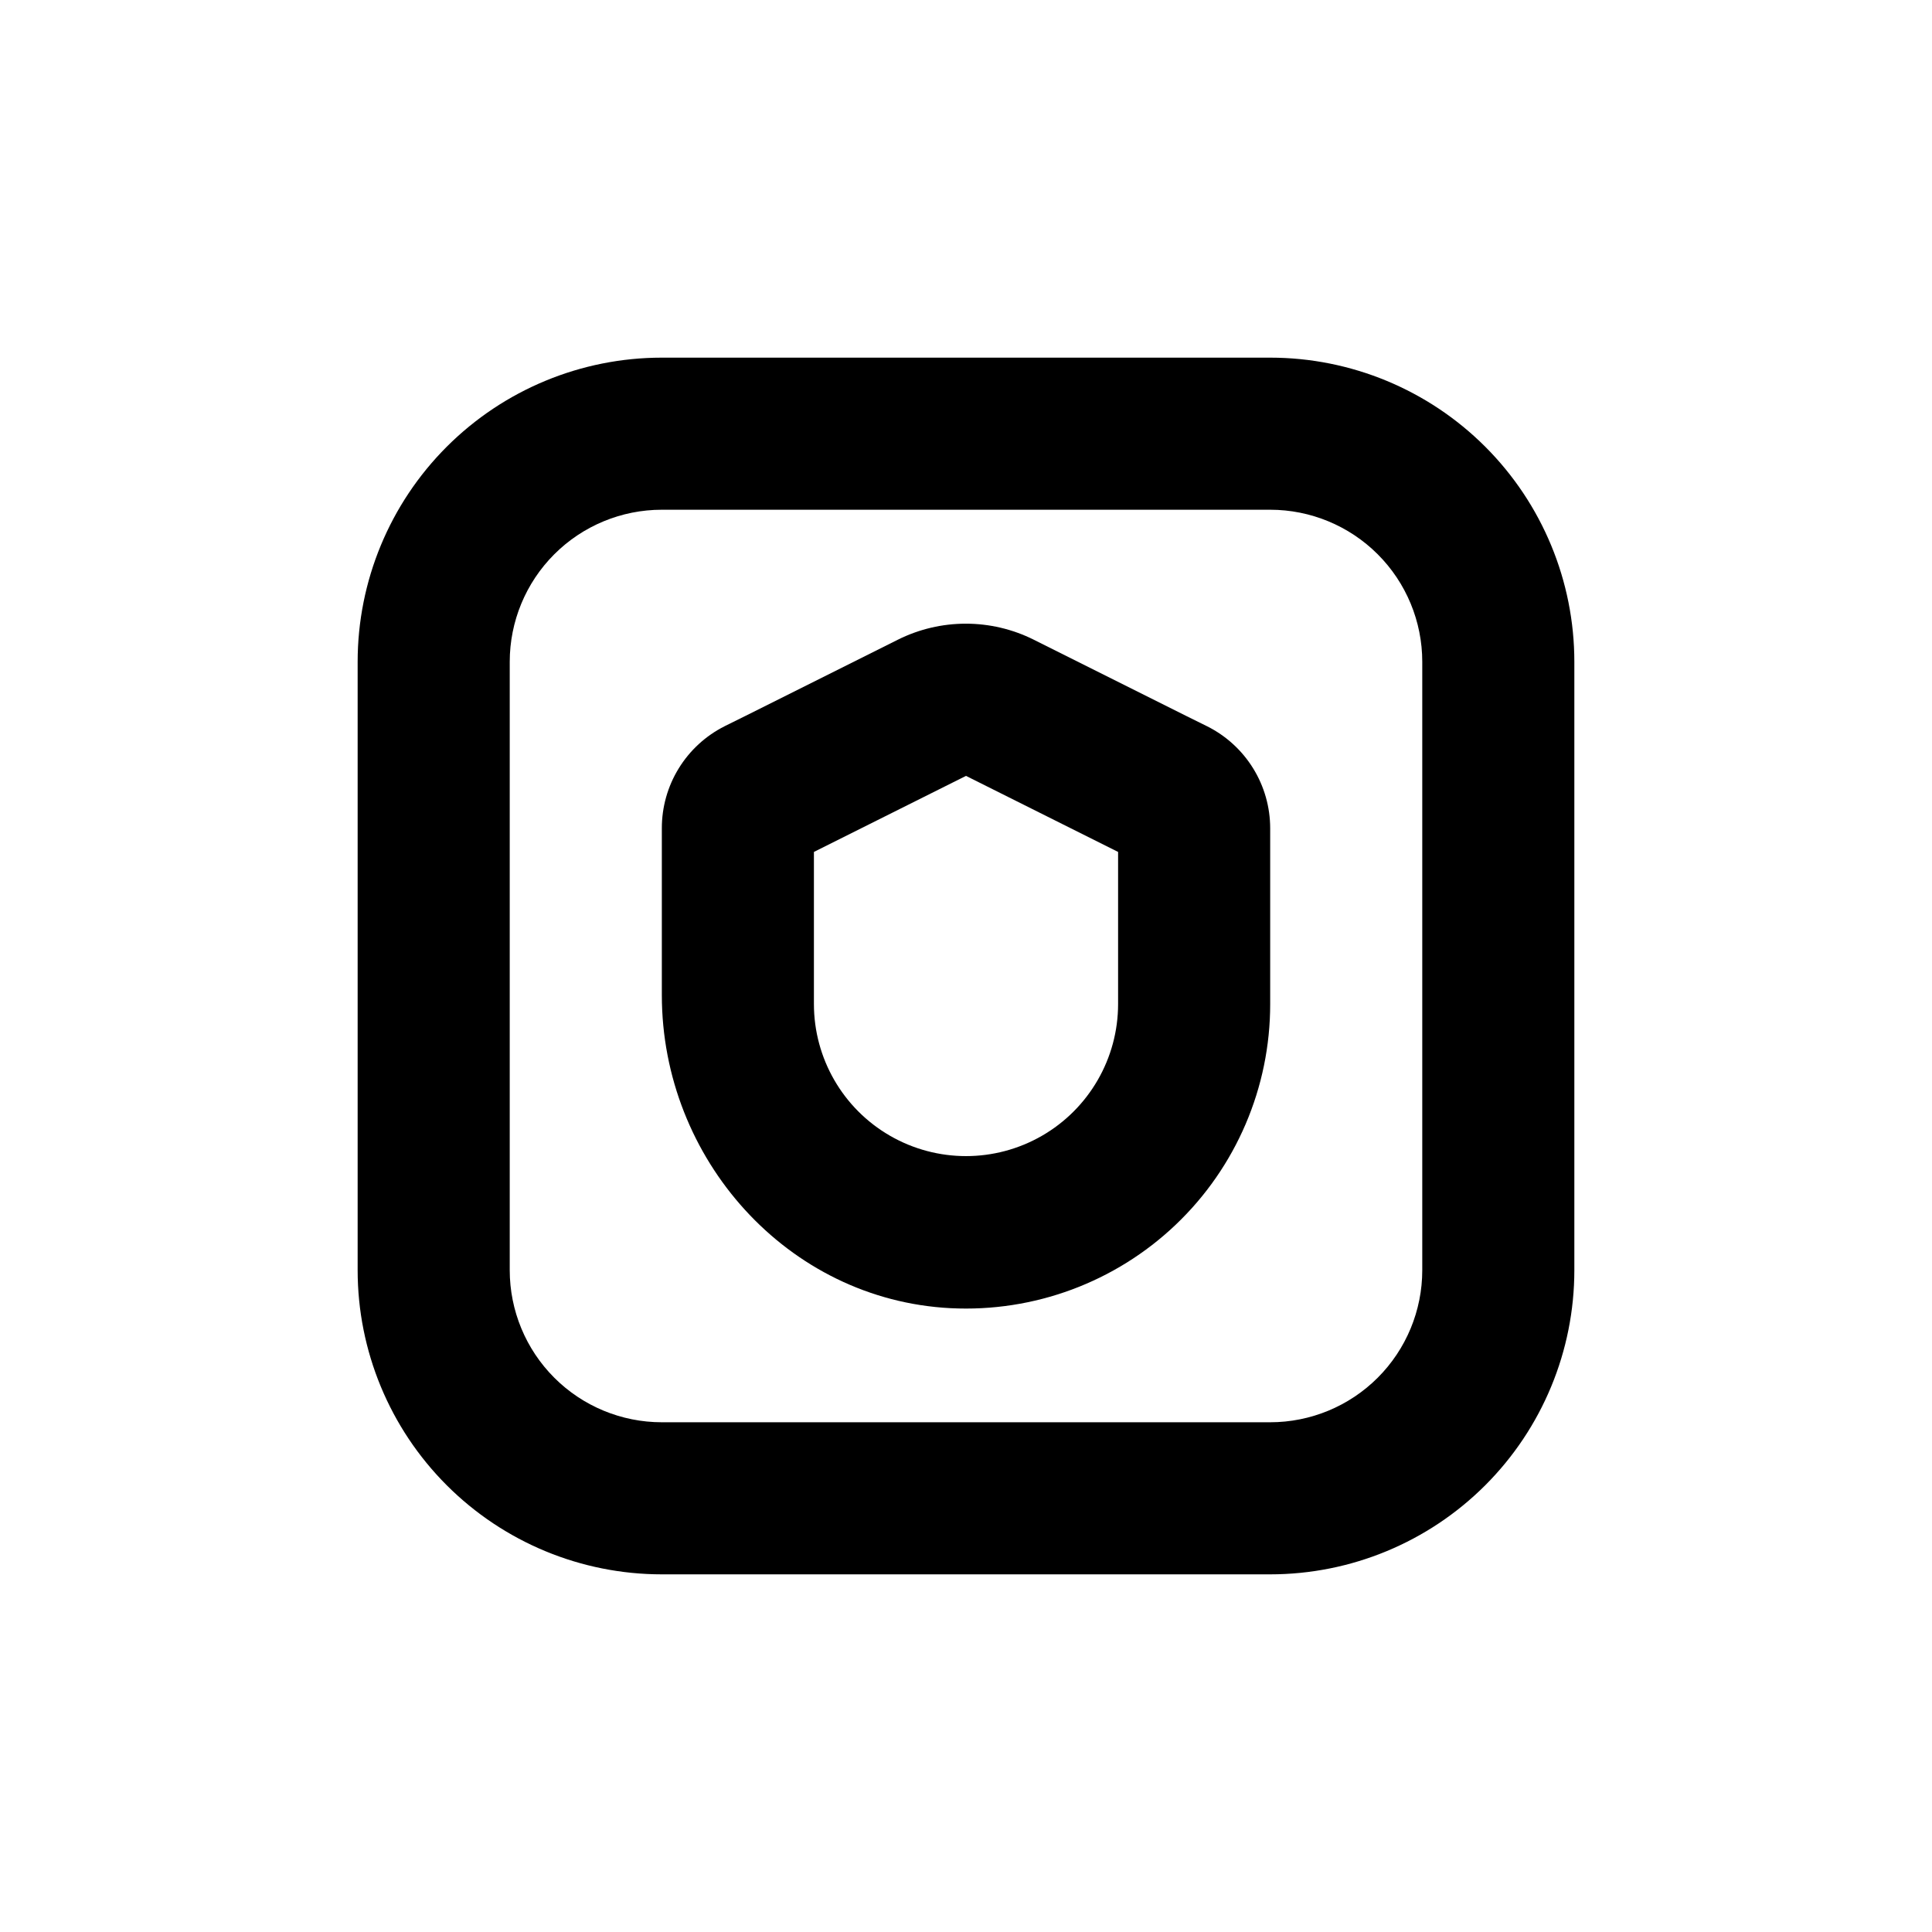
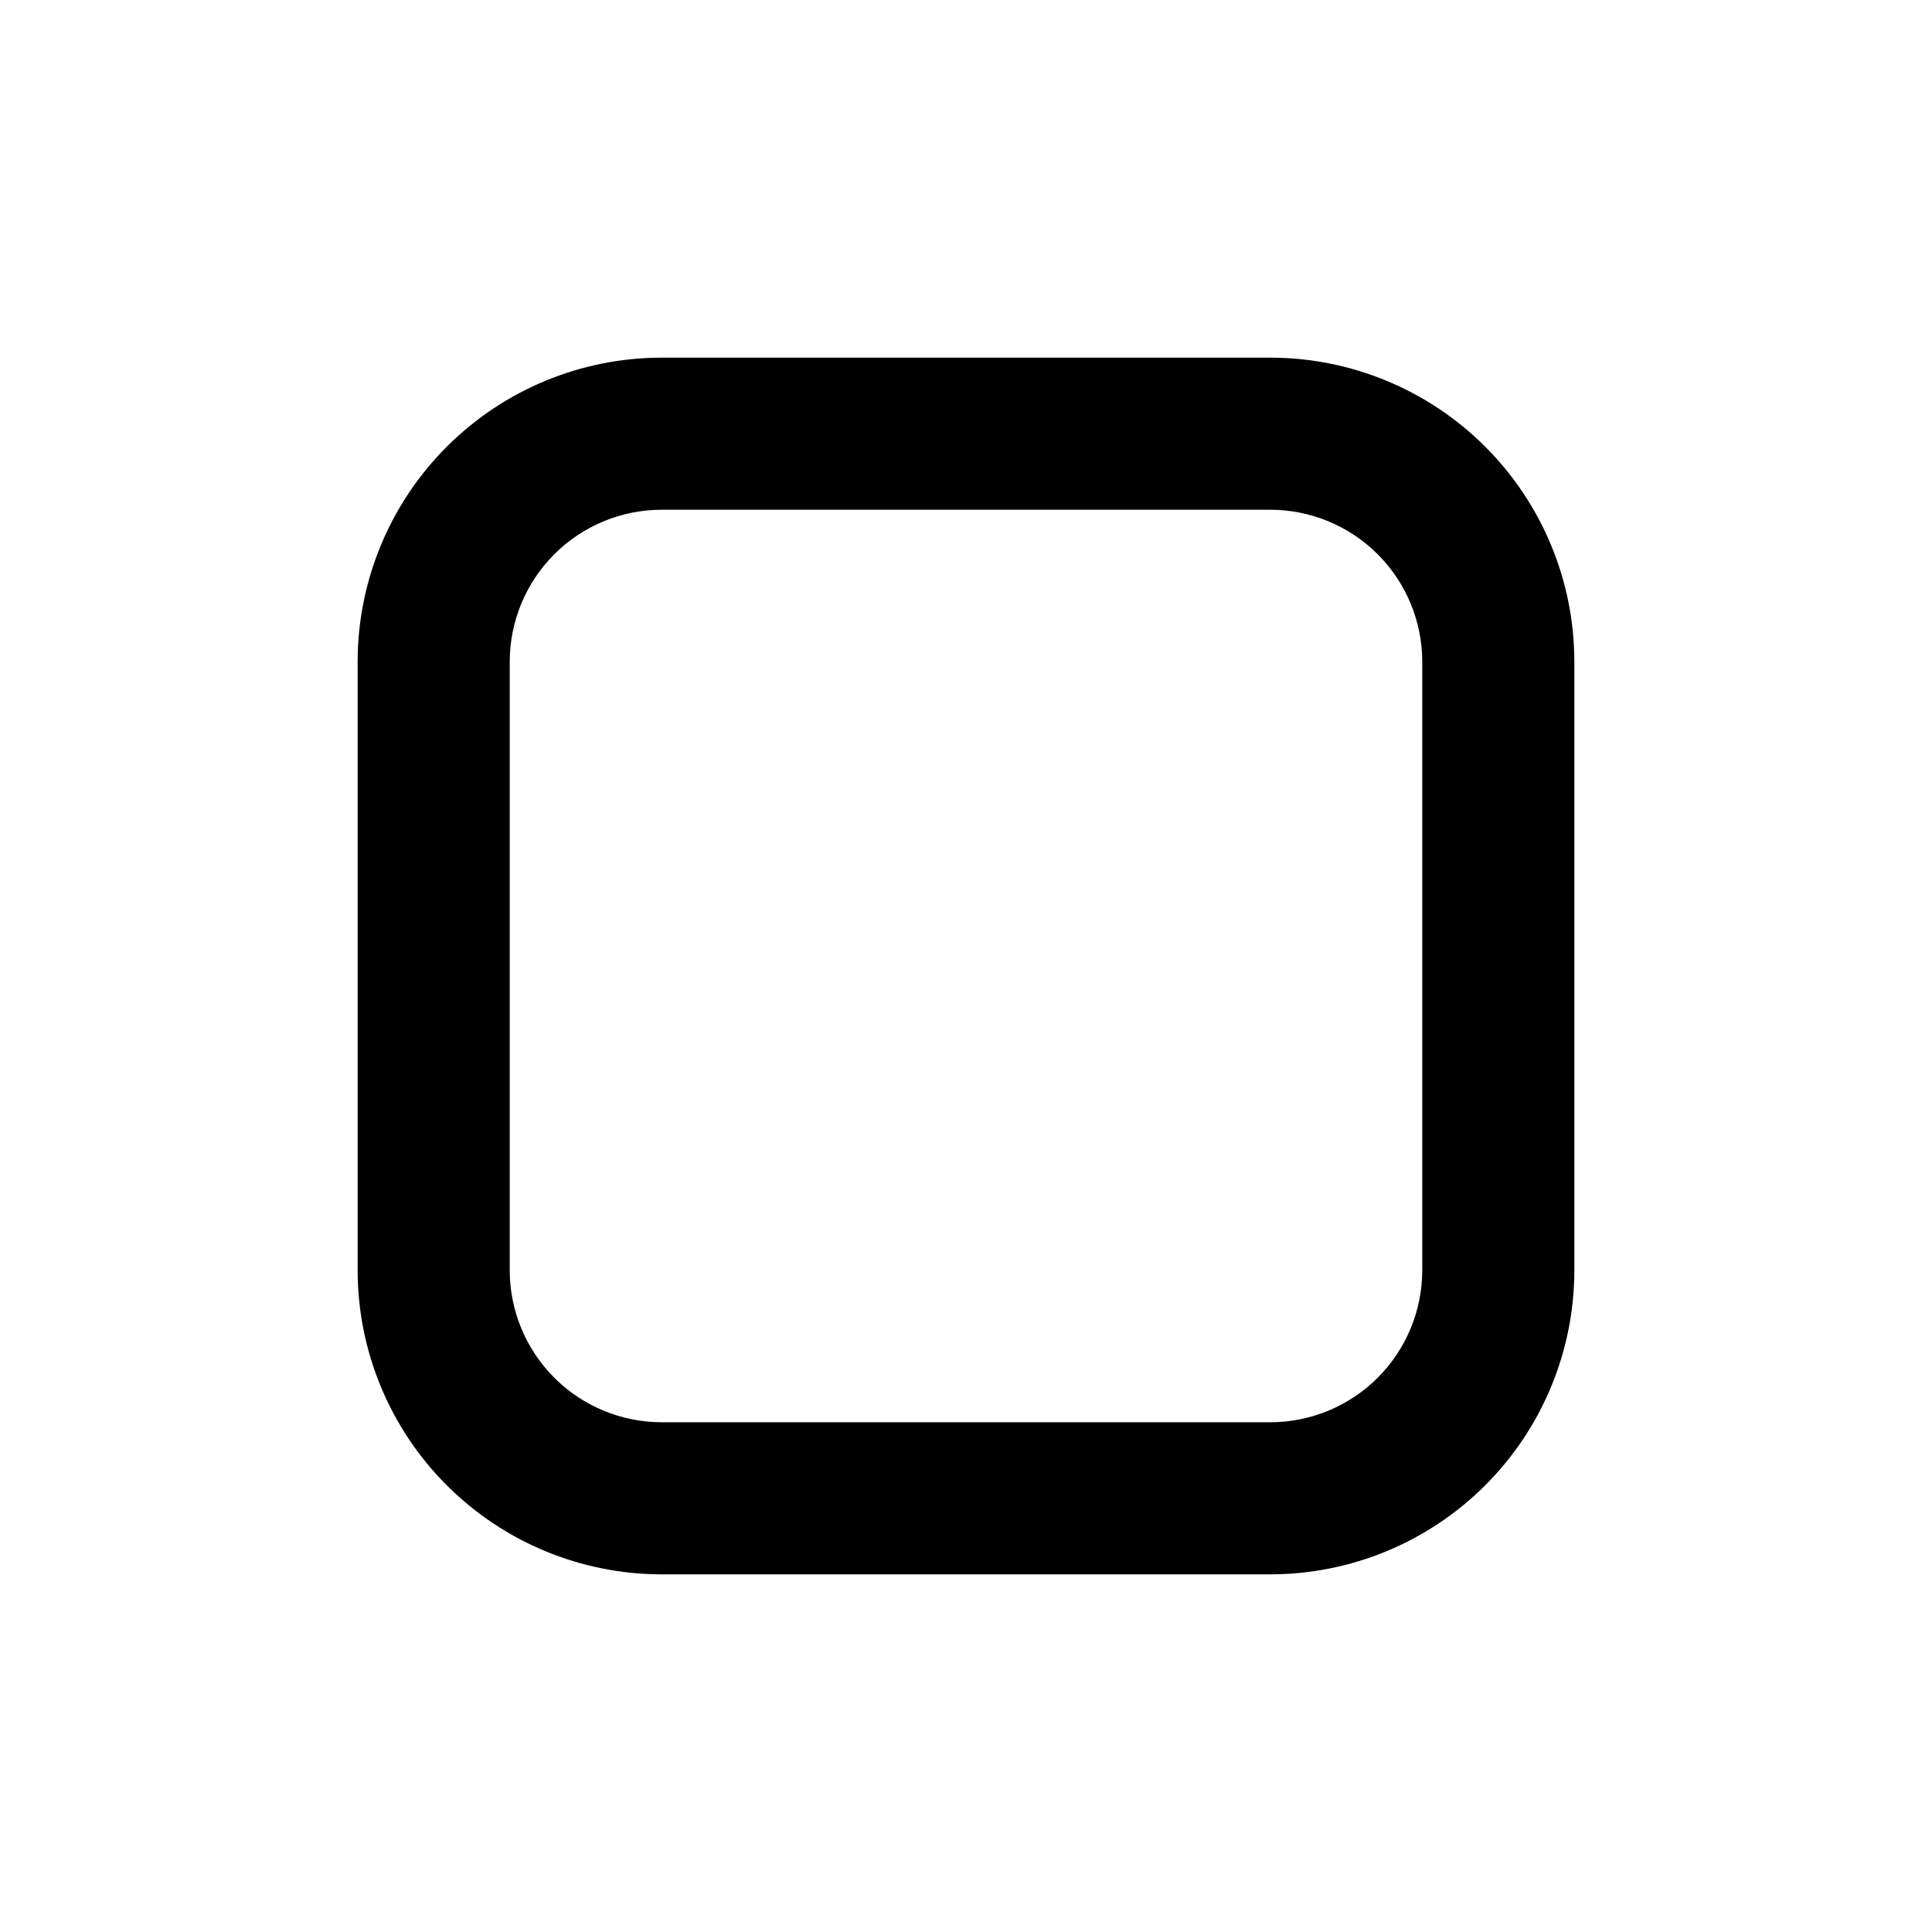
<svg xmlns="http://www.w3.org/2000/svg" fill="#000000" width="800px" height="800px" version="1.1" viewBox="144 144 512 512">
  <g>
    <path d="m238.78 480.61c0 21.379 8.492 41.883 23.609 57s35.621 23.609 57 23.609h161.22c21.379 0 41.883-8.492 57-23.609s23.609-35.621 23.609-57v-161.22c0-21.379-8.492-41.883-23.609-57s-35.621-23.609-57-23.609h-161.22c-21.379 0-41.883 8.492-57 23.609s-23.609 35.621-23.609 57zm40.305-161.22c0-10.691 4.246-20.941 11.805-28.5s17.809-11.805 28.5-11.805h161.22c10.688 0 20.941 4.246 28.5 11.805s11.805 17.809 11.805 28.5v161.22c0 10.688-4.246 20.941-11.805 28.5s-17.812 11.805-28.5 11.805h-161.22c-10.691 0-20.941-4.246-28.5-11.805s-11.805-17.812-11.805-28.5z" />
-     <path d="m395.92 490.68c22.078 1.121 43.645-6.875 59.656-22.117 16.012-15.238 25.062-36.387 25.035-58.492v-46.551c0-5.621-1.562-11.129-4.519-15.906-2.953-4.777-7.18-8.641-12.207-11.148l-5.594-2.769-40.305-20.152v-0.004c-11.352-5.68-24.719-5.68-36.074 0l-40.305 20.152-5.594 2.769 0.004 0.004c-5.008 2.523-9.215 6.391-12.152 11.168-2.938 4.777-4.484 10.277-4.473 15.887v44.184c0 43.379 33.25 80.762 76.527 82.977zm-36.223-120.91 40.305-20.152 40.305 20.152v40.305c0 14.398-7.684 27.707-20.152 34.906-12.473 7.199-27.836 7.199-40.305 0-12.473-7.199-20.152-20.508-20.152-34.906z" />
  </g>
</svg>